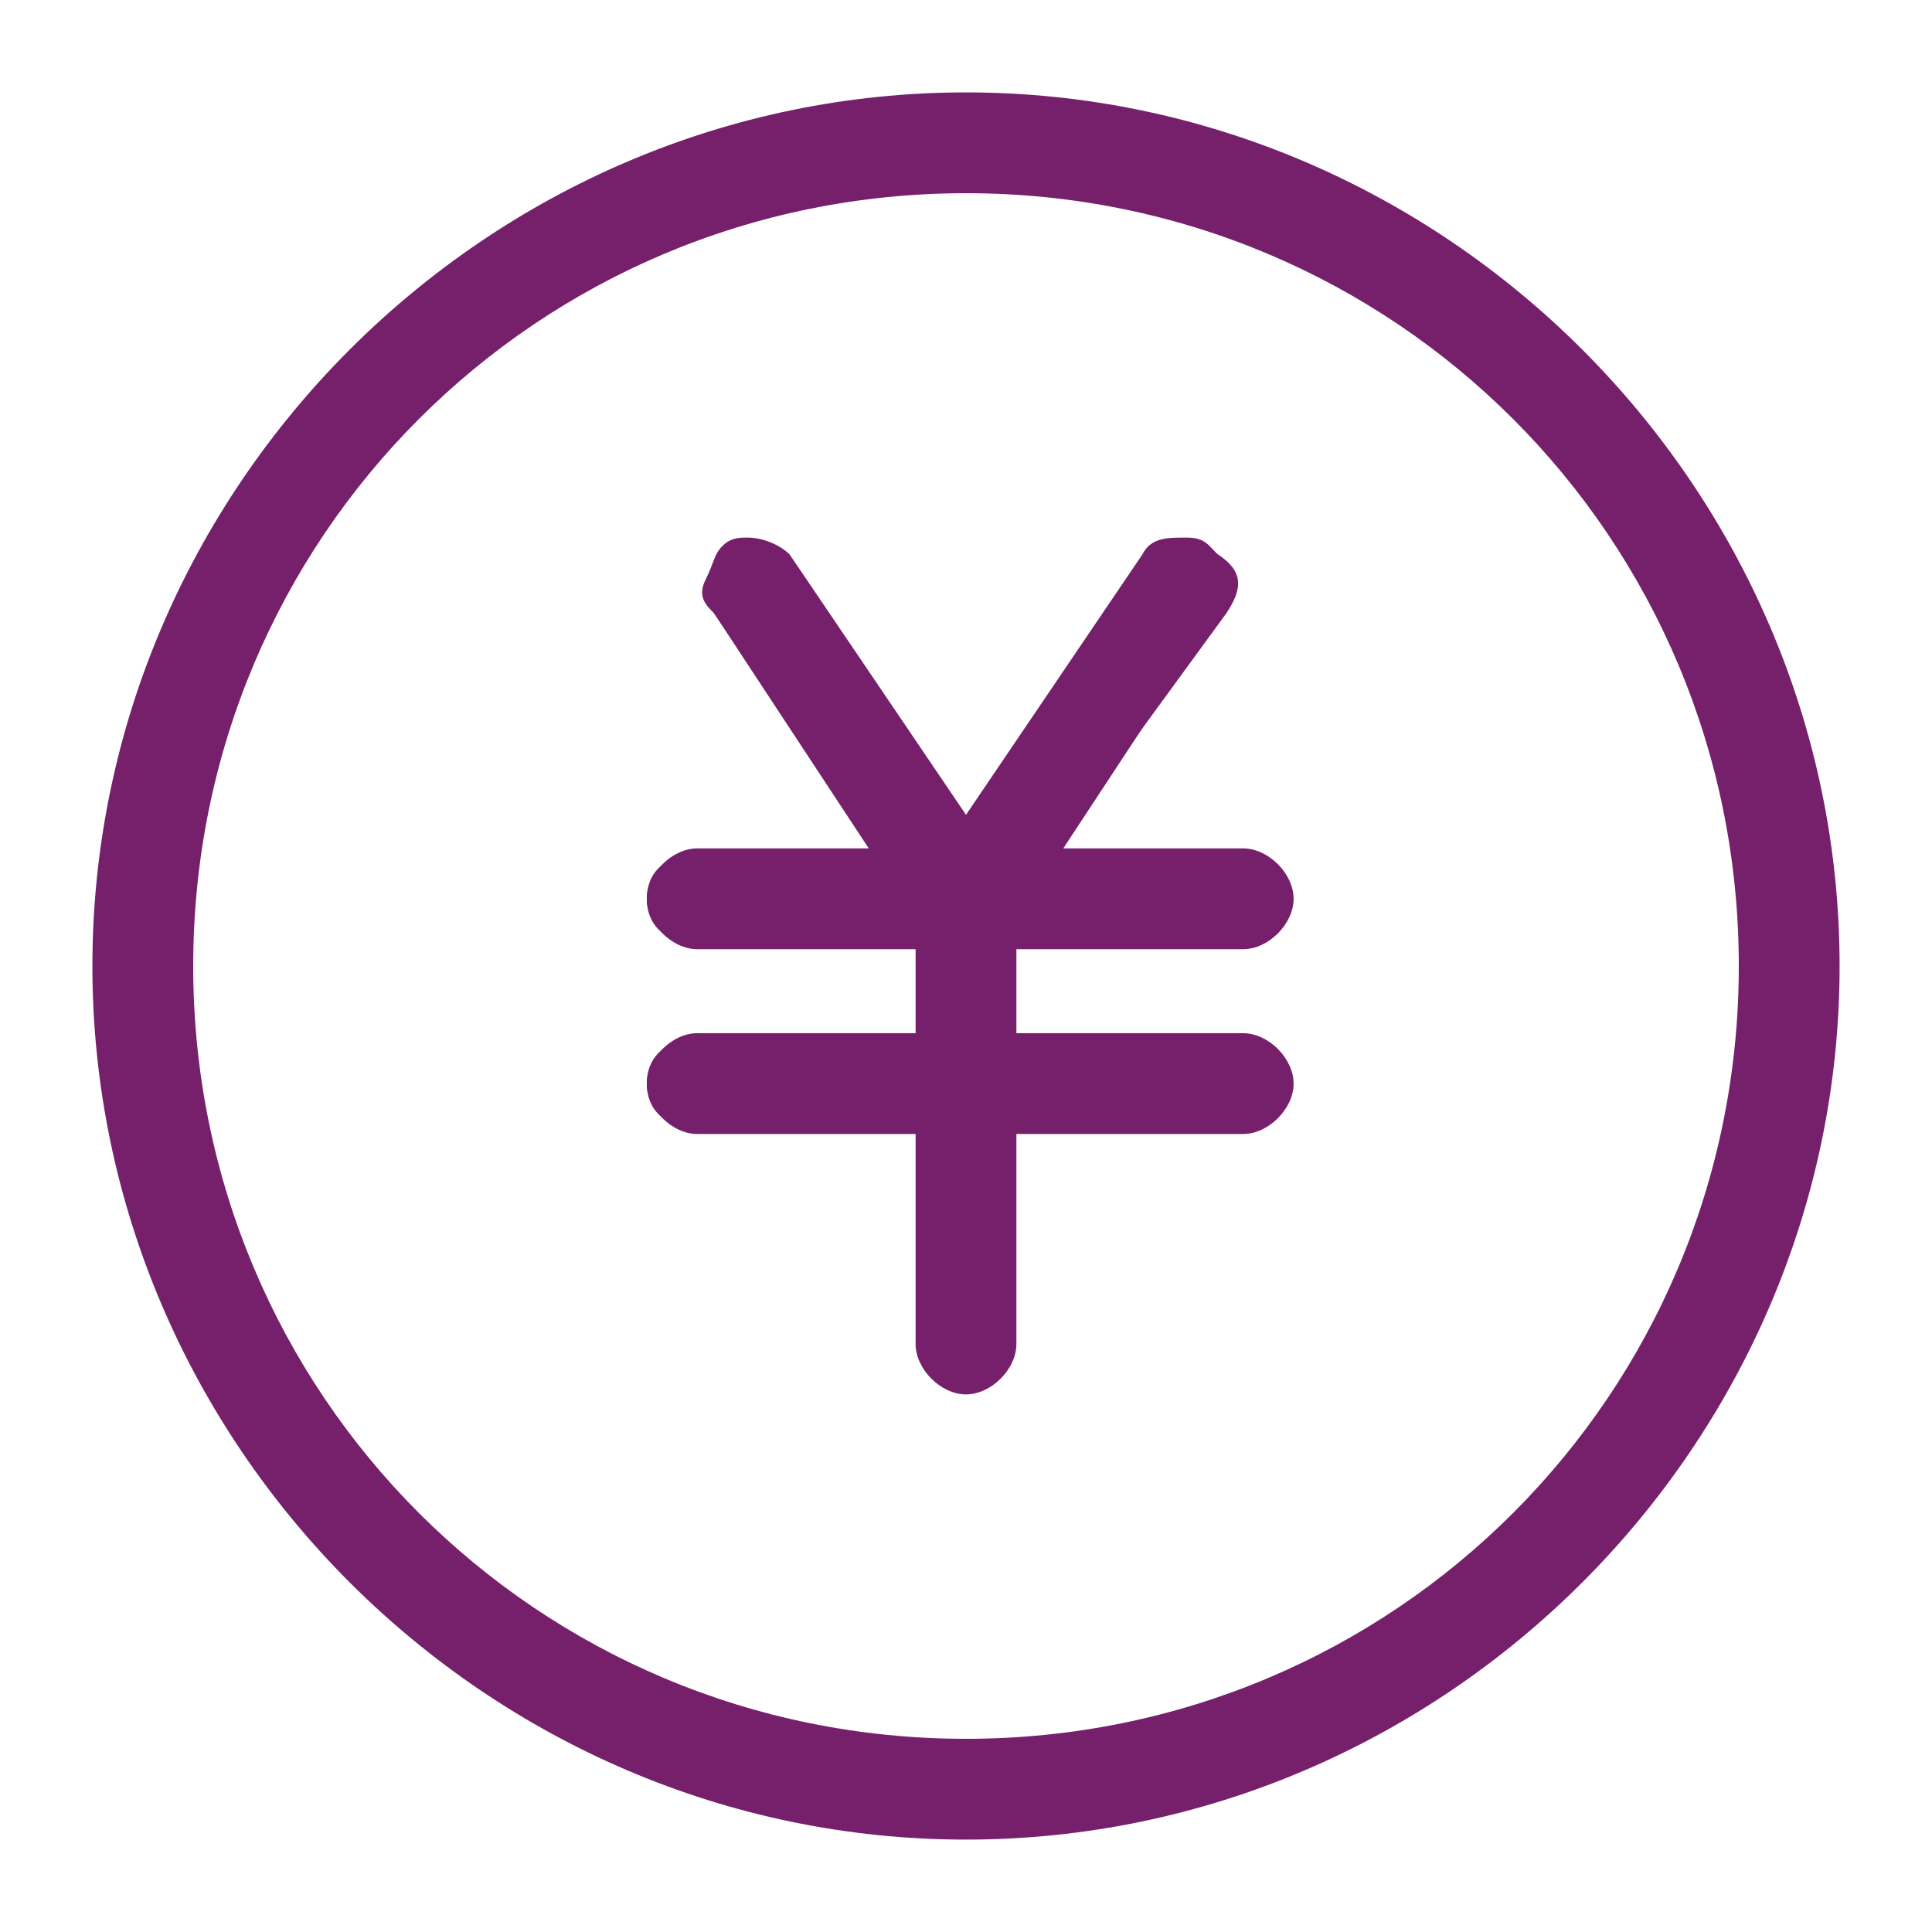
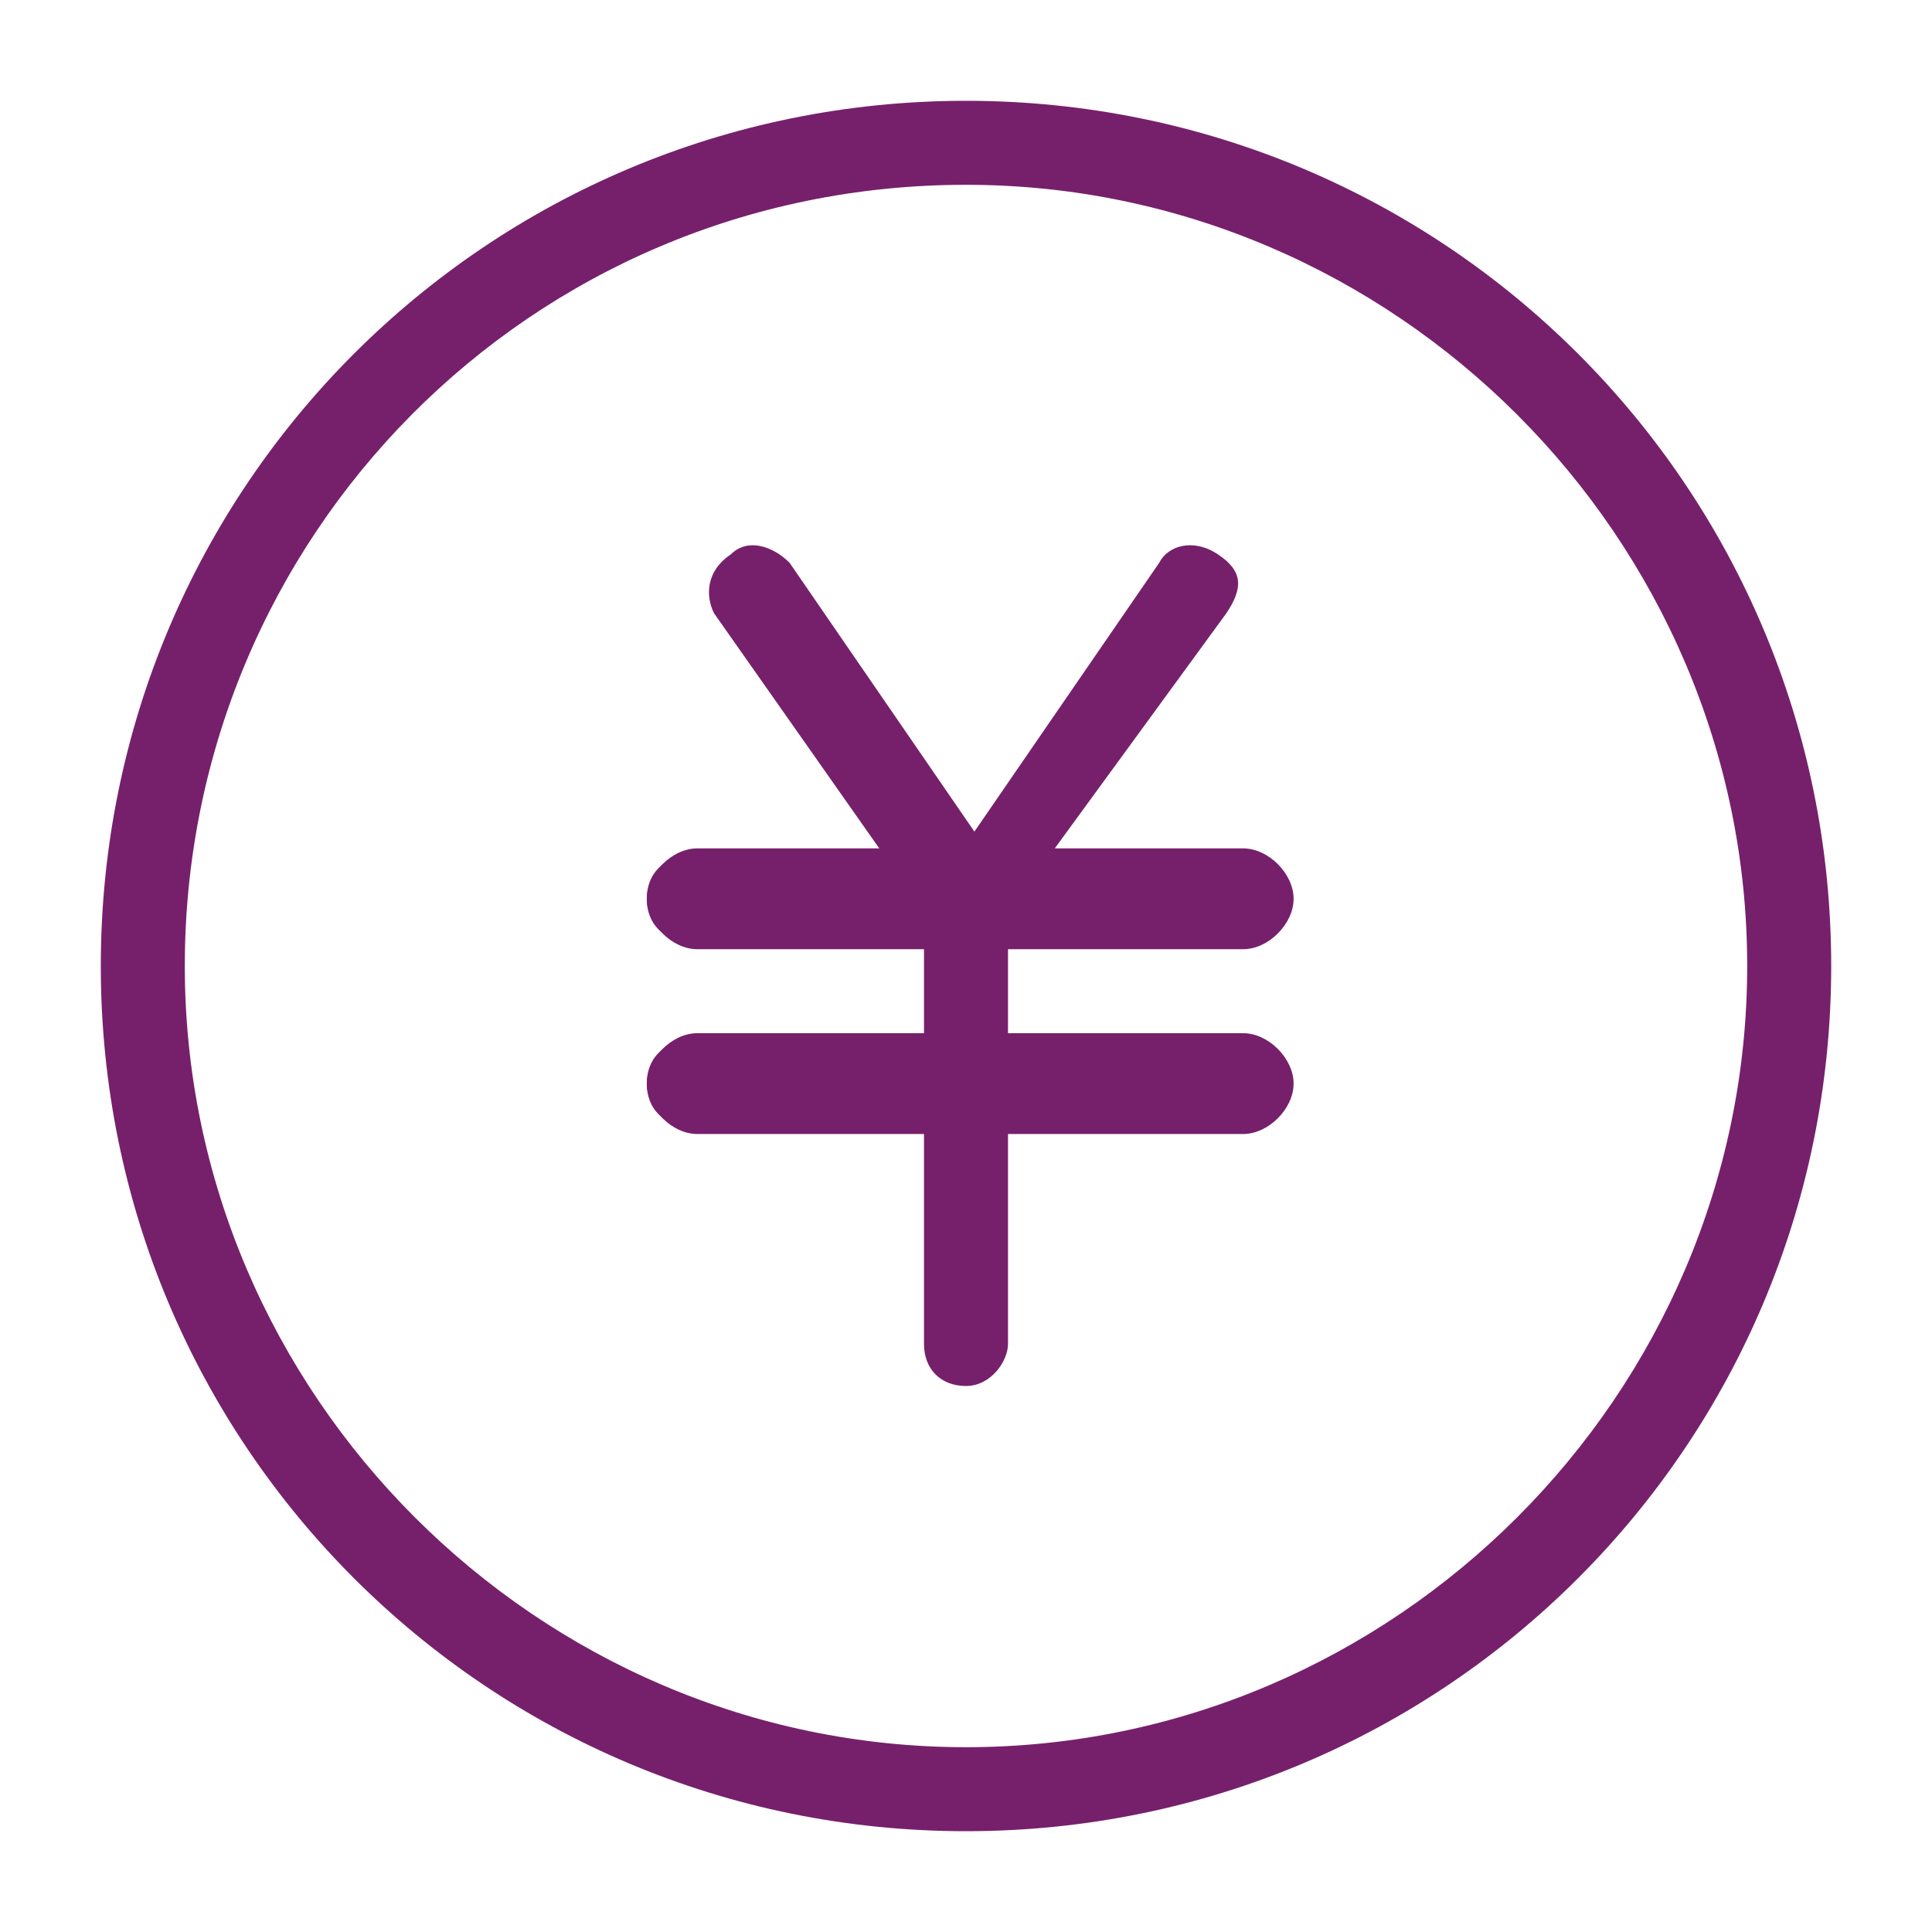
<svg xmlns="http://www.w3.org/2000/svg" version="1.1" id="_イヤー_1" x="0px" y="0px" viewBox="0 0 23 23" style="enable-background:new 0 0 23 23;" xml:space="preserve">
  <style type="text/css">
	.st0{fill:#76206C;}
</style>
  <g>
-     <path class="st0" d="M11.5,21.9c-5.7,0-10.4-4.7-10.4-10.4S5.8,1.1,11.5,1.1s10.4,4.7,10.4,10.4S17.2,21.9,11.5,21.9z M11.5,2.3   c-5.1,0-9.2,4.1-9.2,9.2s4.1,9.2,9.2,9.2s9.2-4.1,9.2-9.2S16.6,2.3,11.5,2.3z" />
    <path class="st0" d="M11.5,21.8c-5.7,0-10.3-4.6-10.3-10.3S5.8,1.2,11.5,1.2s10.3,4.6,10.3,10.3S17.2,21.8,11.5,21.8z M11.5,2.2   c-5.2,0-9.3,4.2-9.3,9.3s4.2,9.3,9.3,9.3s9.3-4.2,9.3-9.3S16.6,2.2,11.5,2.2z" />
  </g>
  <g>
    <g>
      <path class="st0" d="M8.3,11.3c-0.3,0-0.6-0.3-0.6-0.6s0.3-0.6,0.6-0.6h6.5c0.3,0,0.6,0.3,0.6,0.6s-0.3,0.6-0.6,0.6H8.3z" />
      <path class="st0" d="M14.7,11.2H8.2c-0.3,0-0.5-0.2-0.5-0.5s0.2-0.5,0.5-0.5h6.5c0.3,0,0.5,0.2,0.5,0.5S15,11.2,14.7,11.2z" />
    </g>
    <g>
      <path class="st0" d="M8.3,13.5c-0.3,0-0.6-0.3-0.6-0.6s0.3-0.6,0.6-0.6h6.5c0.3,0,0.6,0.3,0.6,0.6s-0.3,0.6-0.6,0.6H8.3z" />
      <path class="st0" d="M14.7,13.4H8.2c-0.3,0-0.5-0.2-0.5-0.5s0.2-0.5,0.5-0.5h6.5c0.3,0,0.5,0.2,0.5,0.5S15,13.4,14.7,13.4z" />
    </g>
    <g>
-       <path class="st0" d="M11.5,11.3c-0.2,0-0.4-0.1-0.5-0.2L8.5,7.3C8.4,7.2,8.3,7.1,8.4,6.9s0.1-0.3,0.2-0.4c0.1-0.1,0.2-0.1,0.3-0.1    c0.2,0,0.4,0.1,0.5,0.2l2.1,3.1l2.1-3.1c0.1-0.2,0.3-0.2,0.5-0.2c0.1,0,0.2,0,0.3,0.1c0.1,0.1,0.2,0.2,0.2,0.4s0,0.3-0.1,0.4    L12,11.1C11.9,11.2,11.7,11.3,11.5,11.3z" />
      <path class="st0" d="M11.5,11.2c-0.2,0-0.3-0.1-0.4-0.2L8.5,7.3C8.4,7.1,8.4,6.8,8.7,6.6c0.2-0.2,0.5-0.1,0.7,0.1l2.2,3.2l2.2-3.2    c0.1-0.2,0.4-0.3,0.7-0.1s0.3,0.4,0.1,0.7L11.9,11C11.8,11.1,11.7,11.2,11.5,11.2L11.5,11.2z" />
    </g>
    <g>
-       <path class="st0" d="M11.5,16.6c-0.3,0-0.6-0.3-0.6-0.6v-5.2c0-0.3,0.3-0.6,0.6-0.6s0.6,0.3,0.6,0.6V16    C12.1,16.3,11.8,16.6,11.5,16.6z" />
      <path class="st0" d="M11.5,16.5c-0.3,0-0.5-0.2-0.5-0.5v-5.2c0-0.3,0.2-0.5,0.5-0.5s0.5,0.2,0.5,0.5V16    C12,16.2,11.8,16.5,11.5,16.5z" />
    </g>
  </g>
</svg>